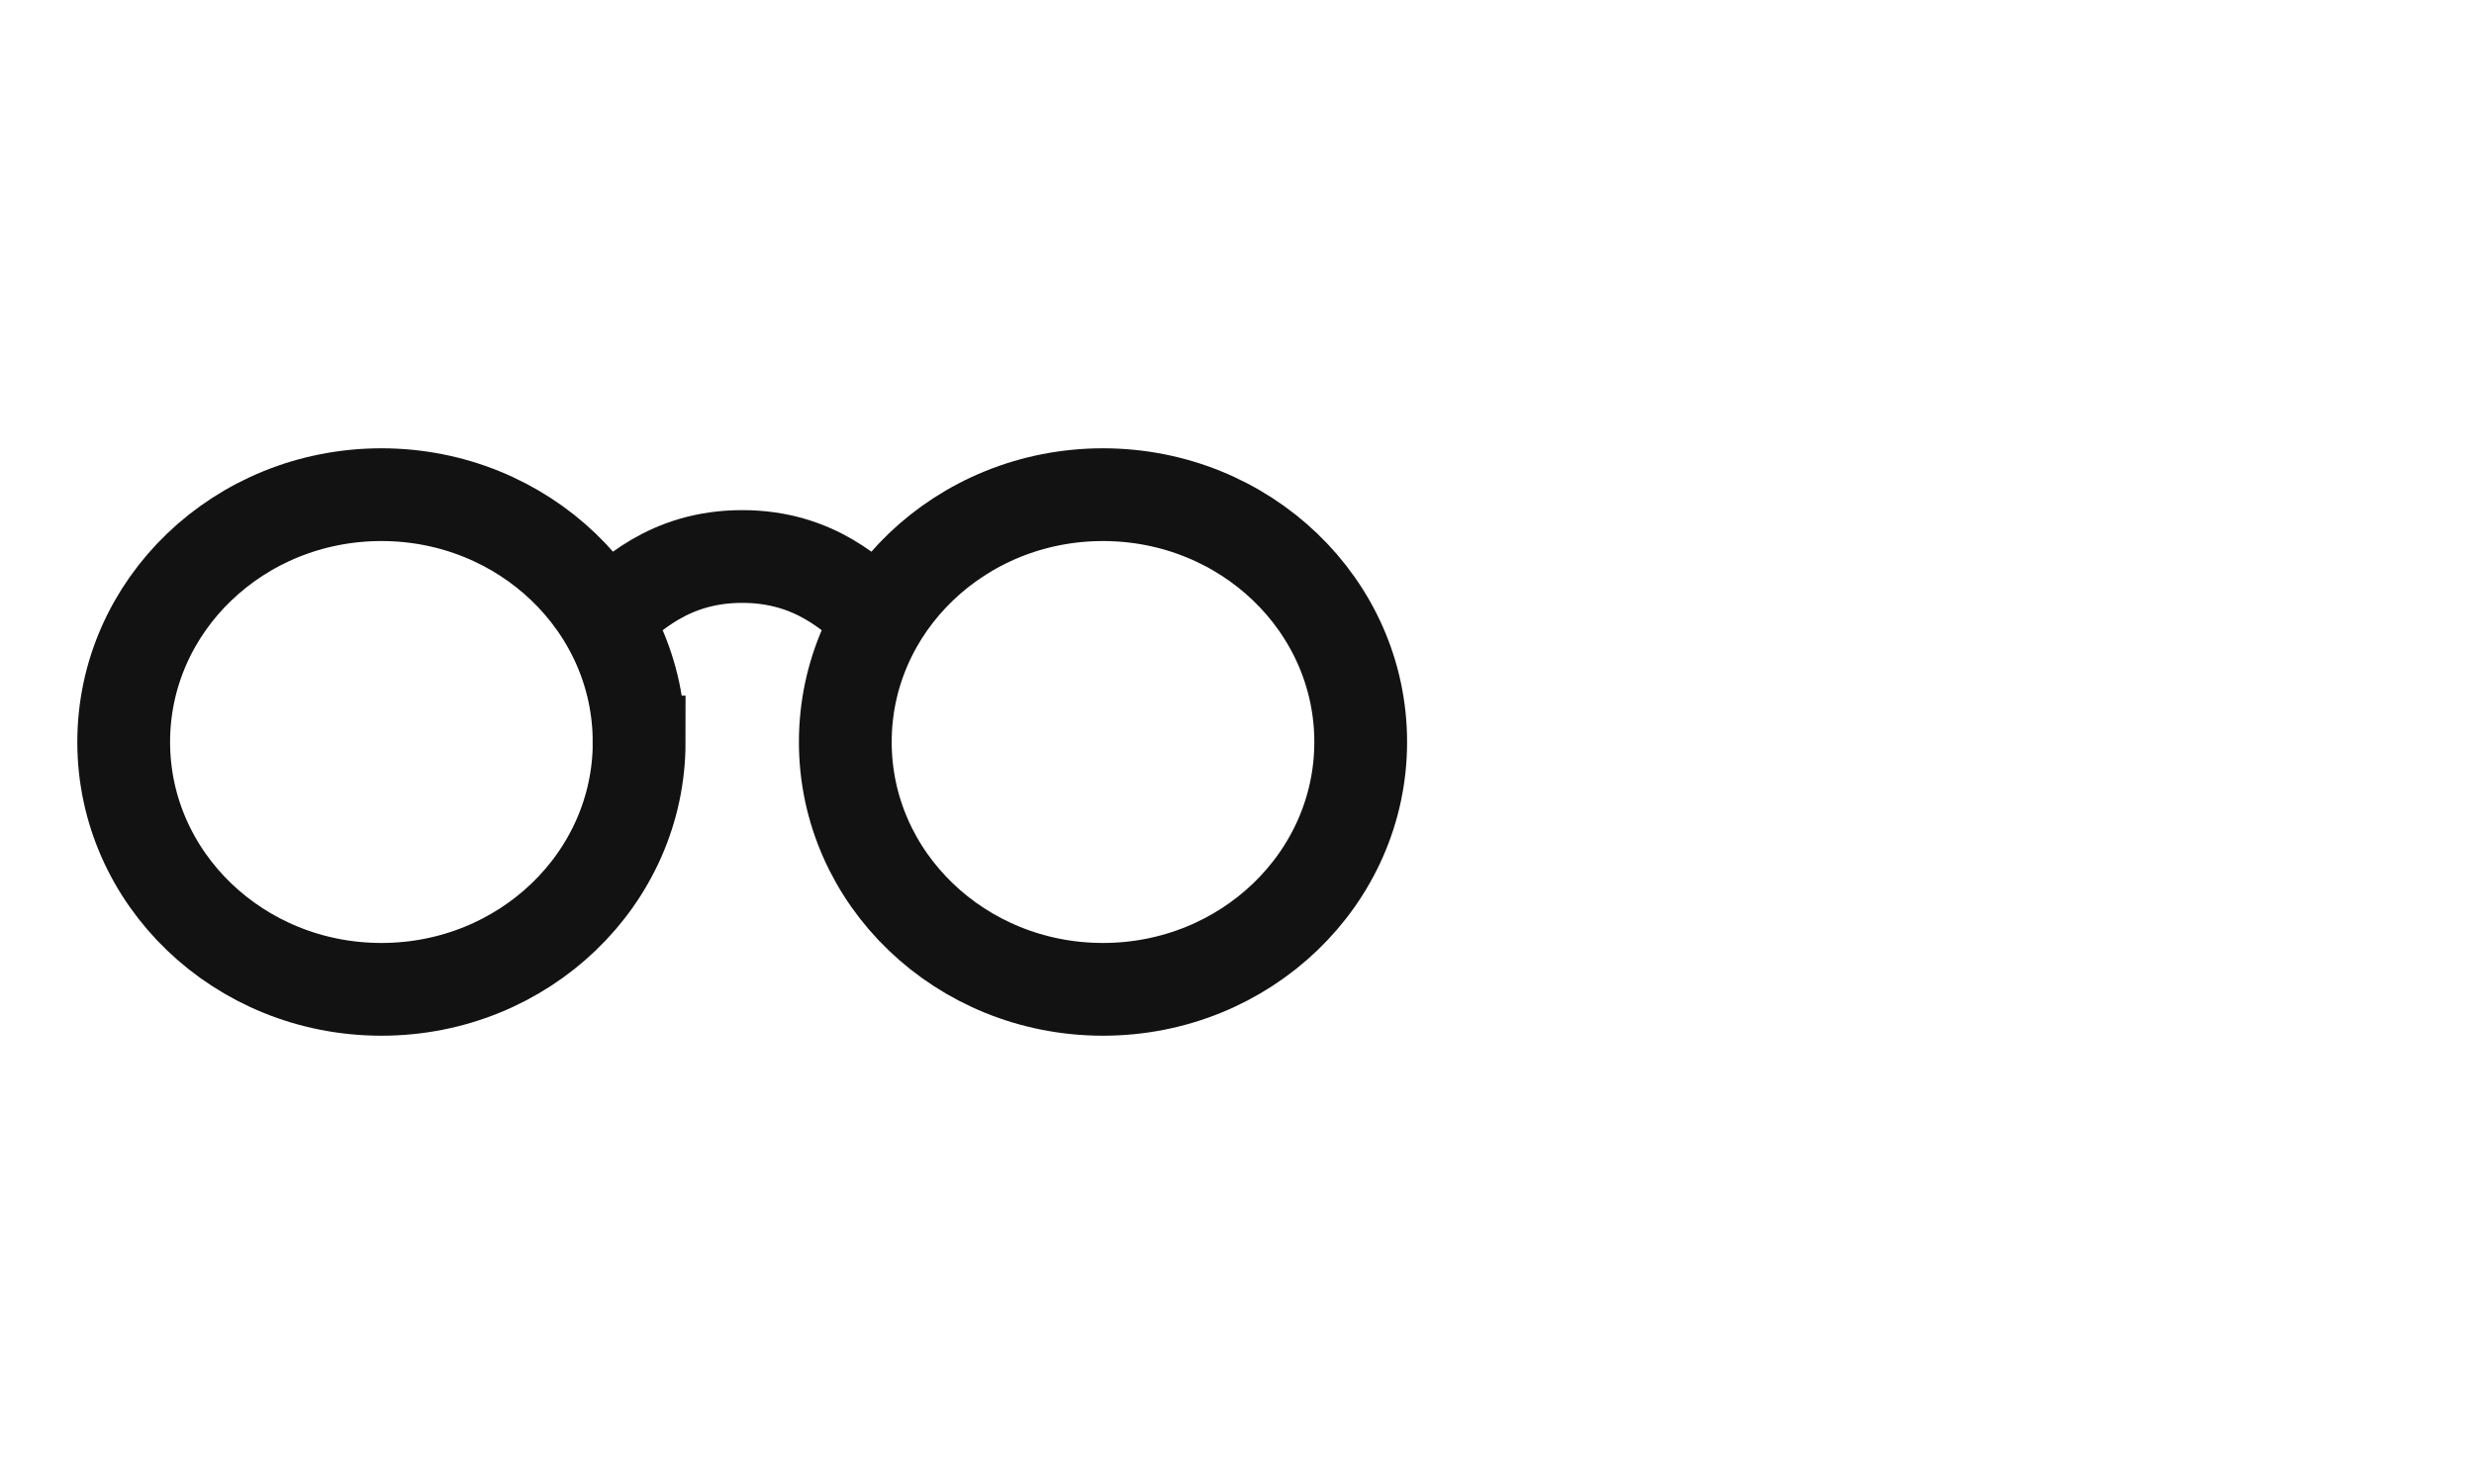
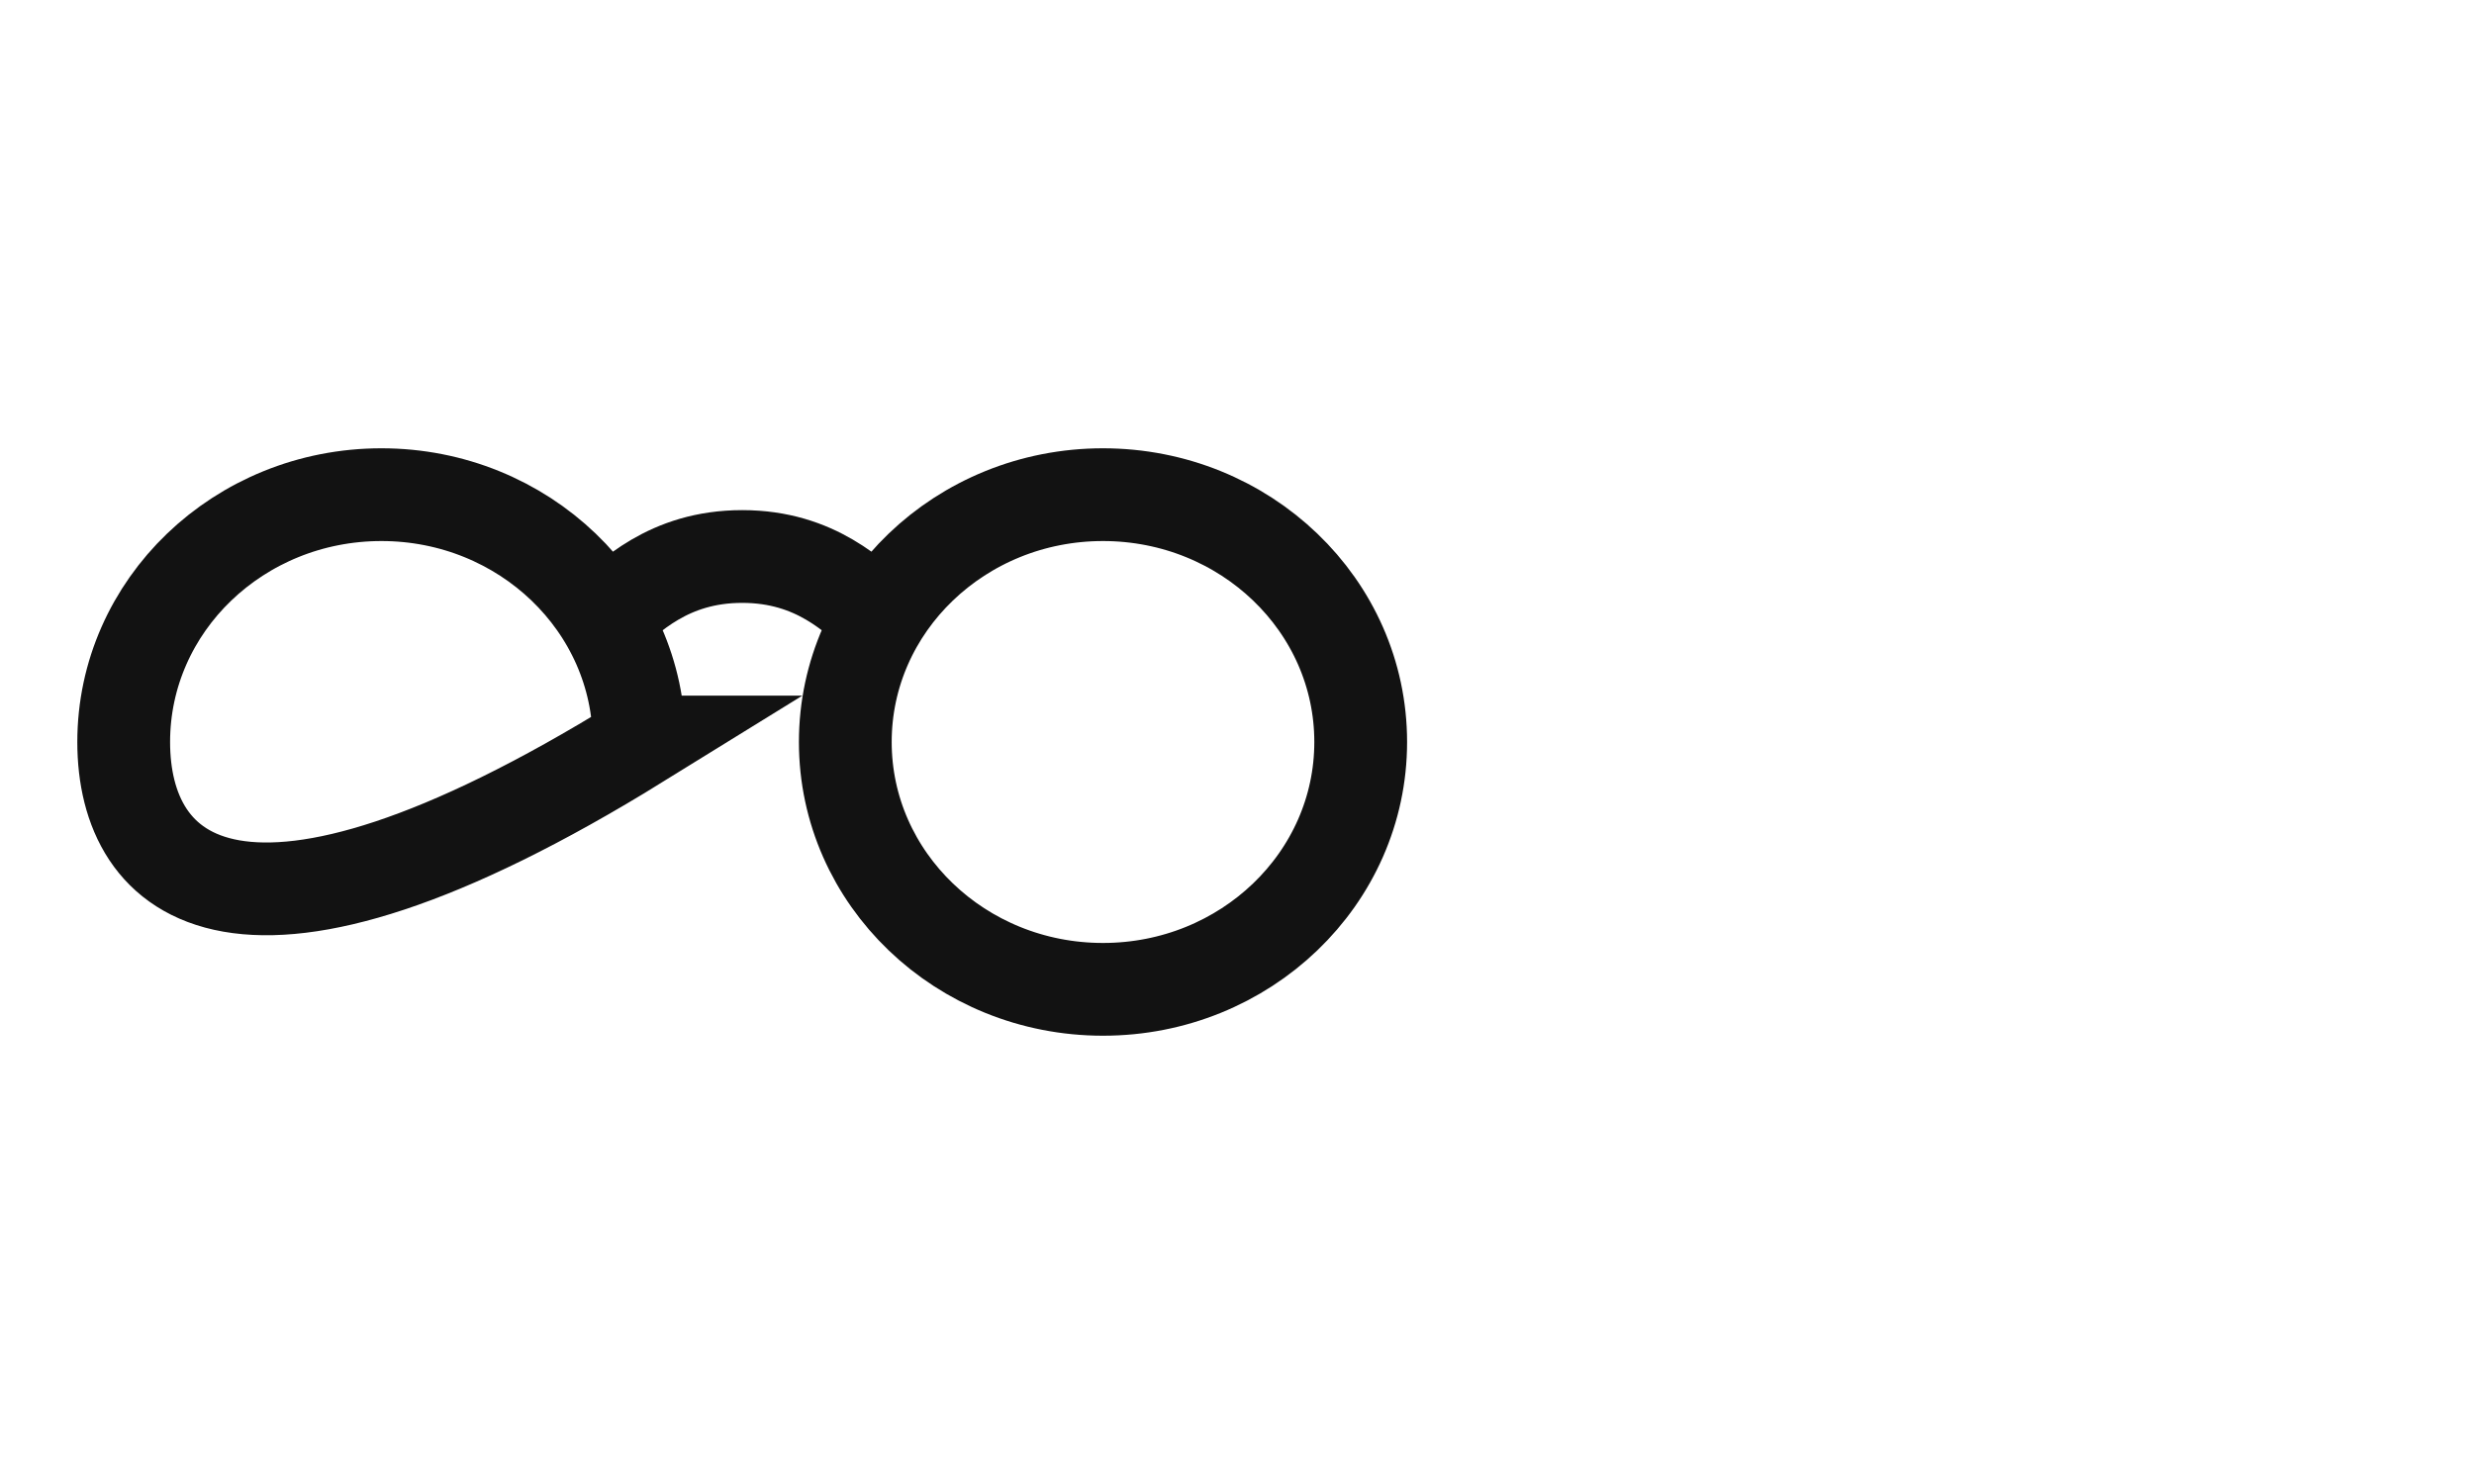
<svg xmlns="http://www.w3.org/2000/svg" fill="none" viewBox="0 0 40 24">
-   <path stroke="#121212" stroke-width="1.5" d="M9.776 10c.4-.333 1.024-1 2.224-1 1.2 0 1.824.667 2.224 1m-3.89 2c0 2.21-1.866 4-4.167 4C3.865 16 2 14.21 2 12s1.865-4 4.167-4c2.3 0 4.166 1.79 4.166 4zM22 12c0 2.21-1.866 4-4.167 4-2.3 0-4.166-1.79-4.166-4s1.865-4 4.166-4C20.135 8 22 9.79 22 12z" />
+   <path stroke="#121212" stroke-width="1.5" d="M9.776 10c.4-.333 1.024-1 2.224-1 1.2 0 1.824.667 2.224 1m-3.89 2C3.865 16 2 14.21 2 12s1.865-4 4.167-4c2.3 0 4.166 1.79 4.166 4zM22 12c0 2.21-1.866 4-4.167 4-2.3 0-4.166-1.79-4.166-4s1.865-4 4.166-4C20.135 8 22 9.79 22 12z" />
</svg>